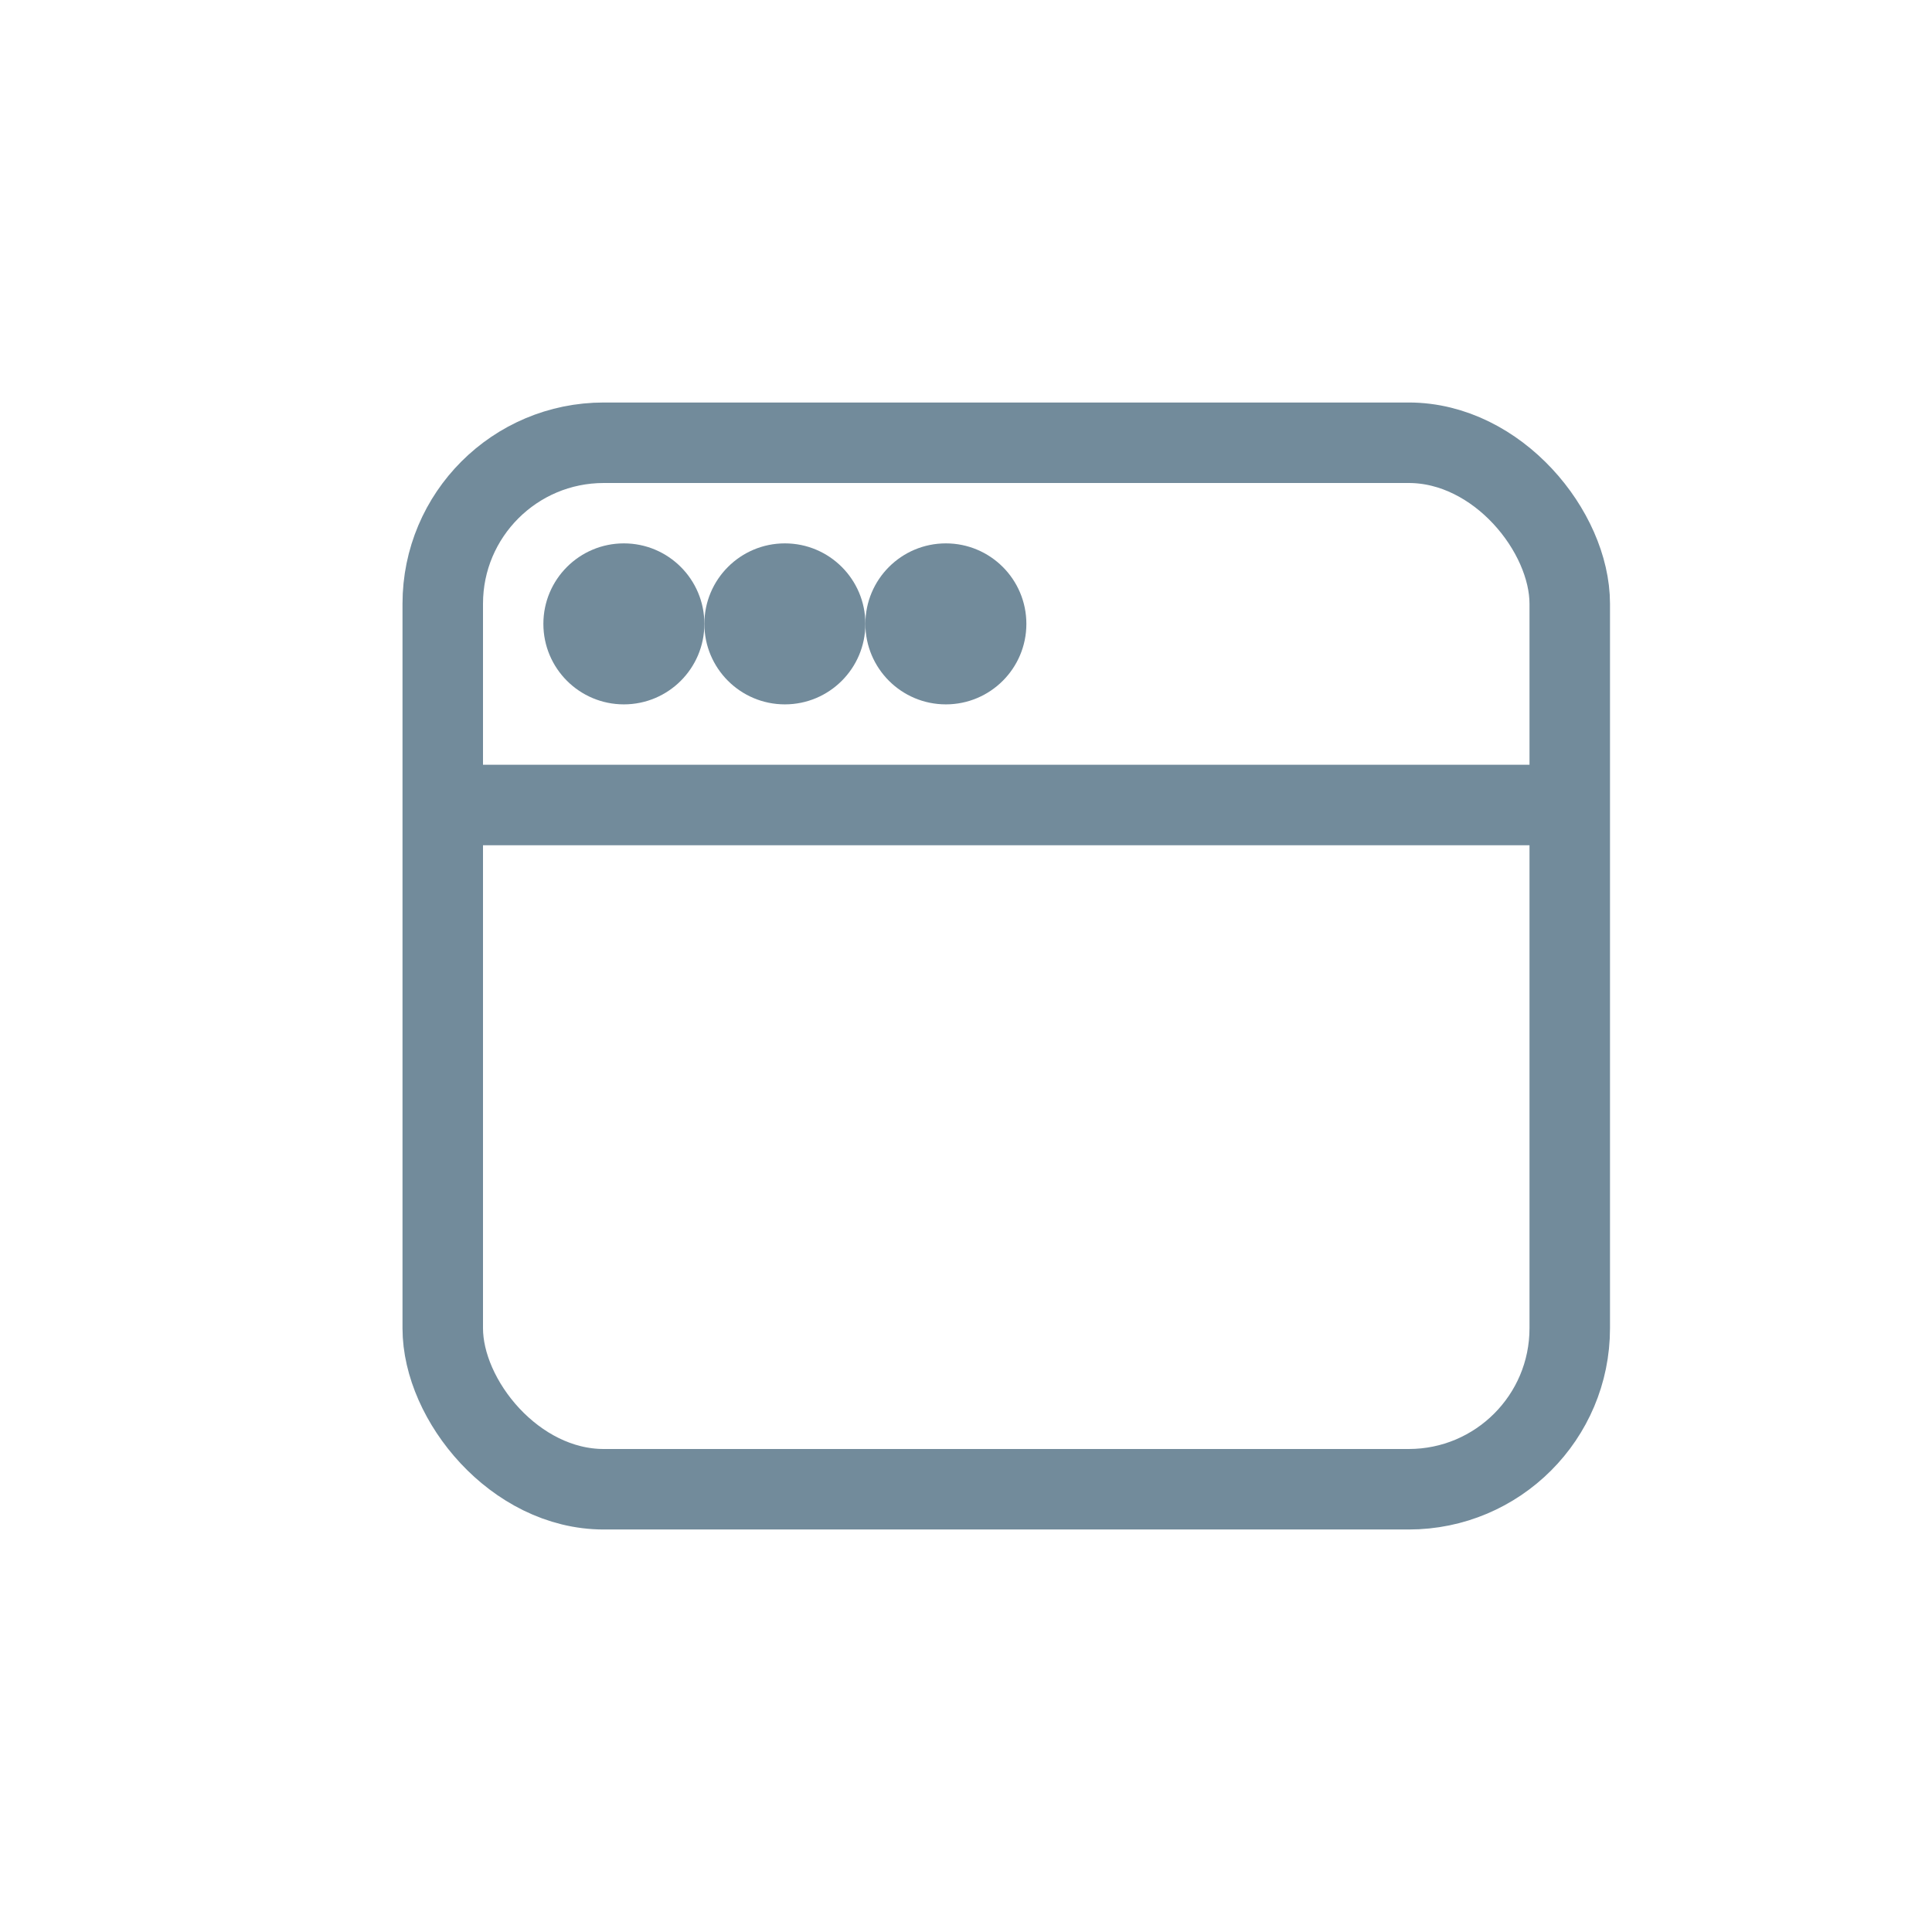
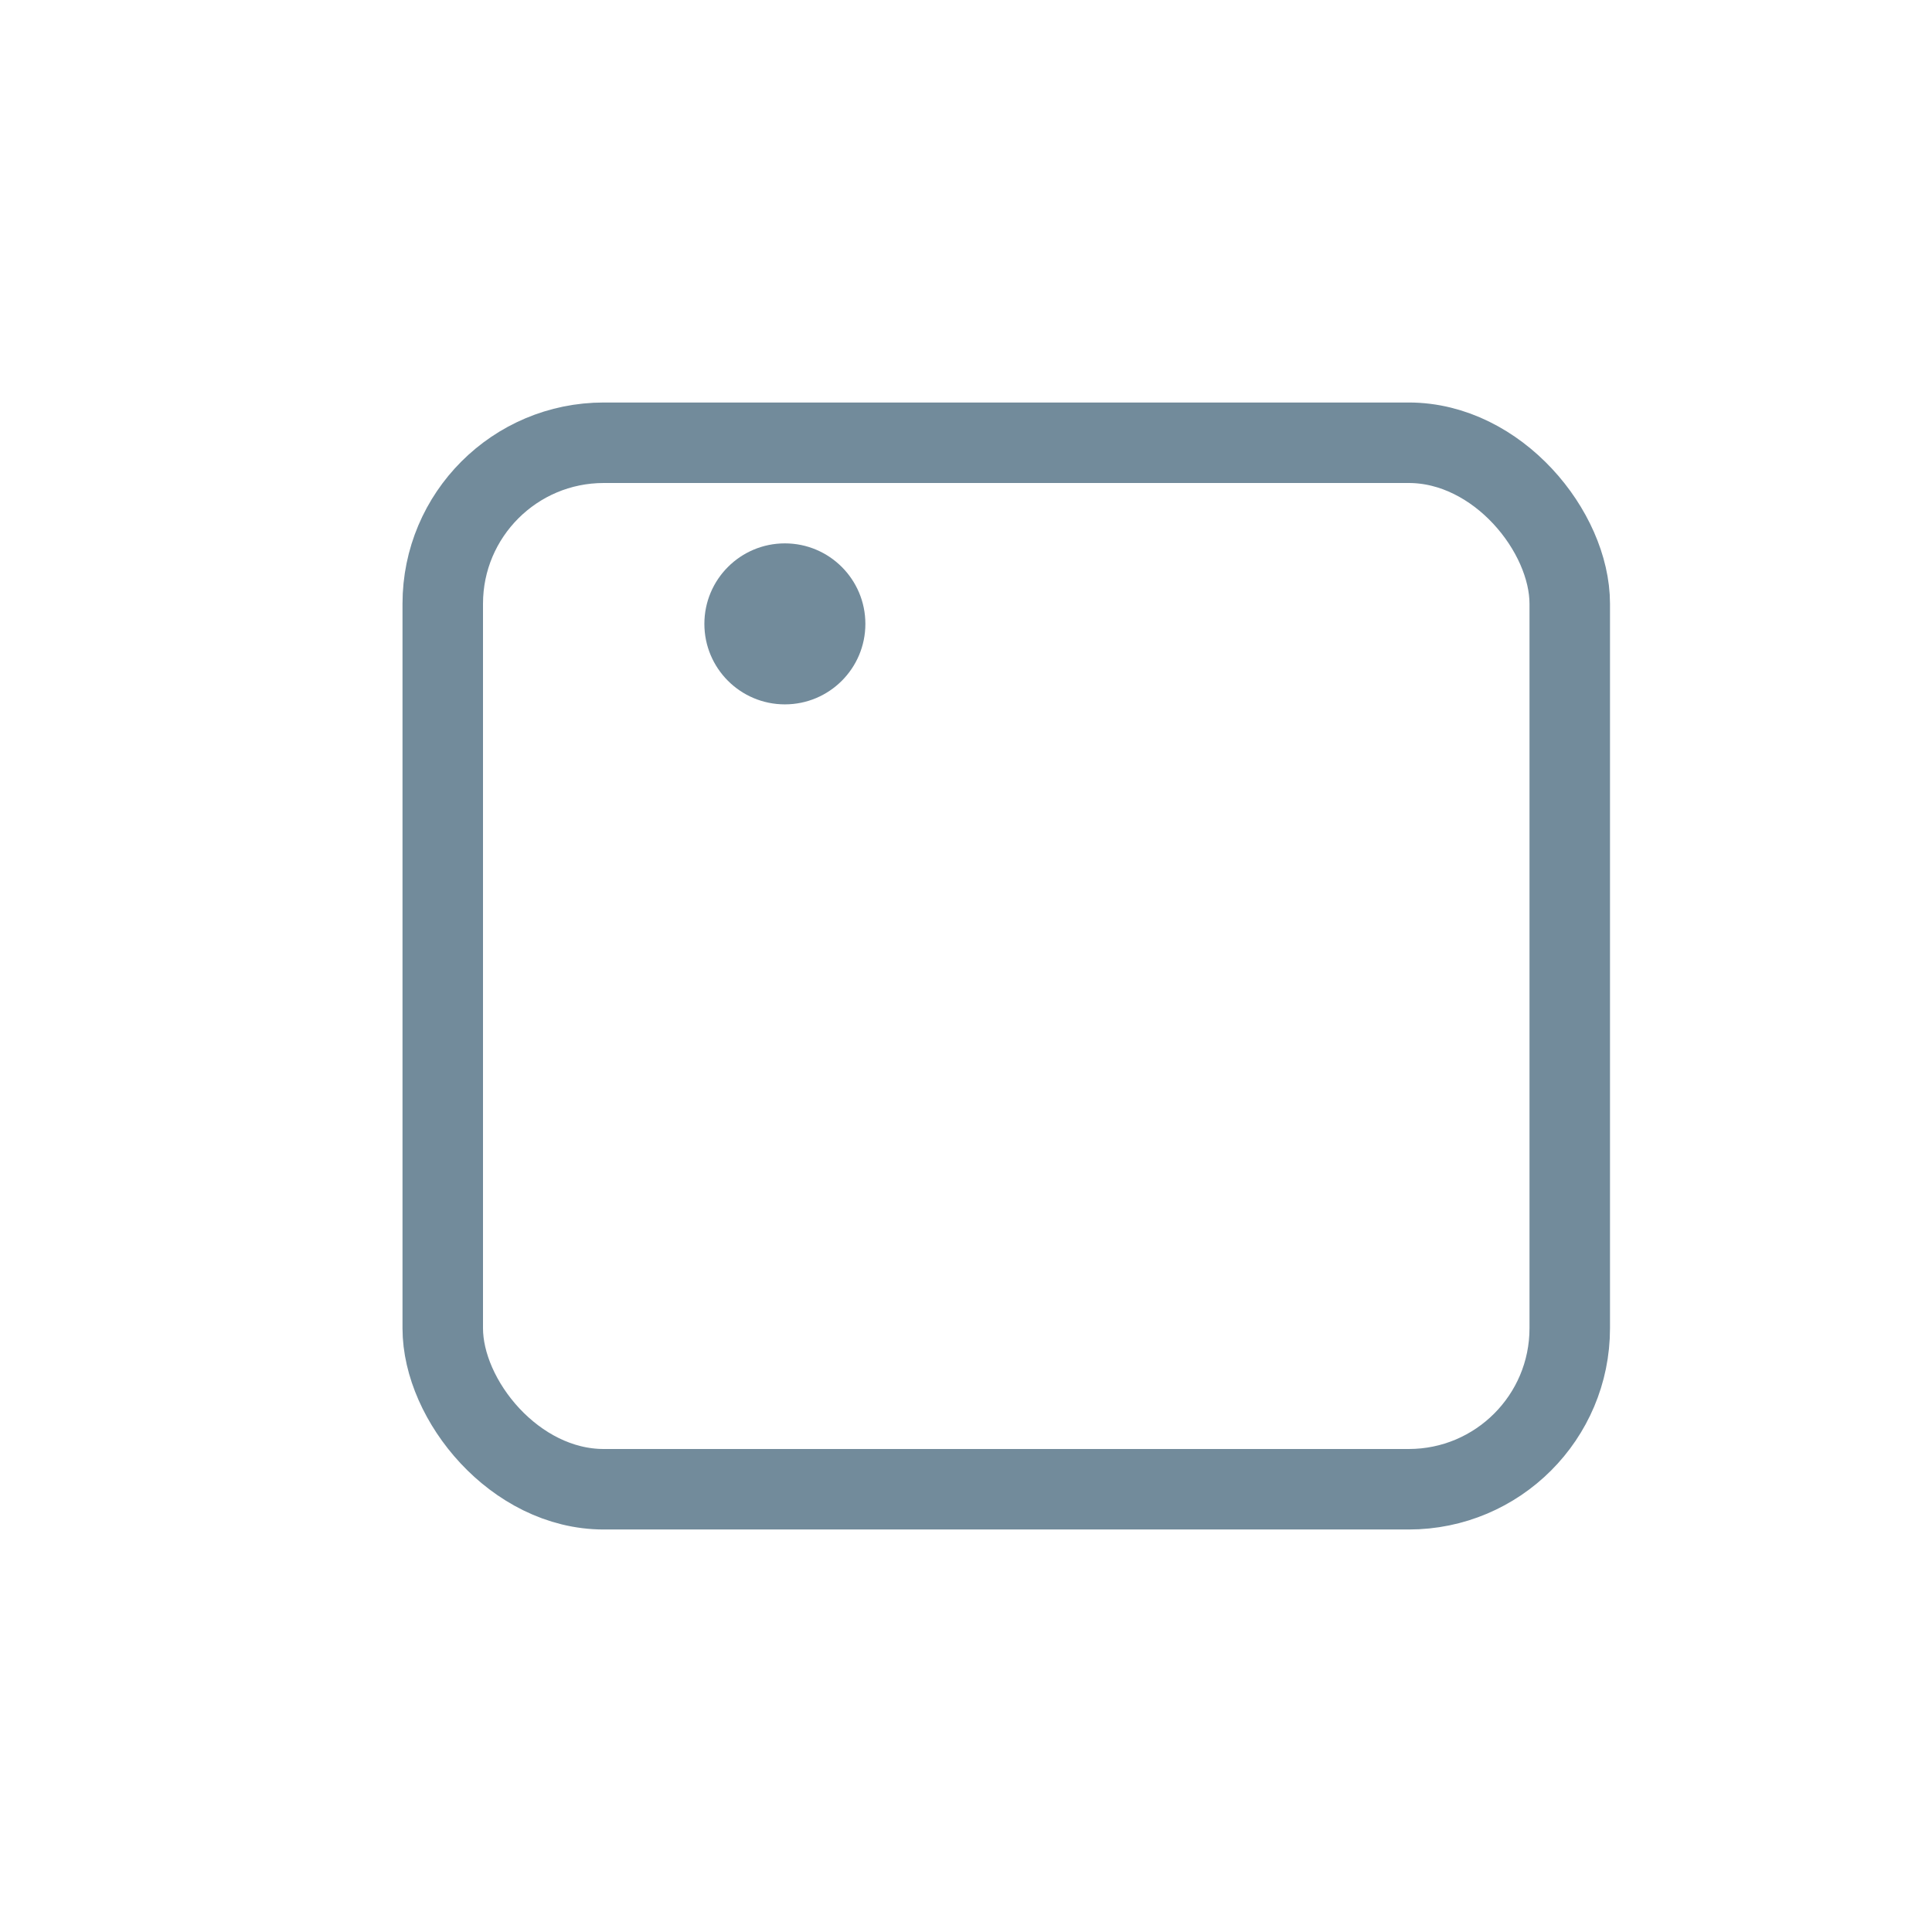
<svg xmlns="http://www.w3.org/2000/svg" viewBox="0 0 24 24">
  <g fill="none" fill-rule="evenodd">
    <g transform="translate(5 5)">
-       <circle cx="2.75" cy="2.75" r="1" fill="#728B9B" />
      <circle cx="4.75" cy="2.75" r="1" fill="#728B9B" />
-       <circle cx="6.75" cy="2.75" r="1" fill="#728B9B" />
      <rect x=".5" y=".5" width="14" height="13" rx="2" stroke="#728B9B" />
-       <path d="m0.75 5h13.5" stroke="#728B9B" stroke-linecap="square" />
    </g>
  </g>
</svg>